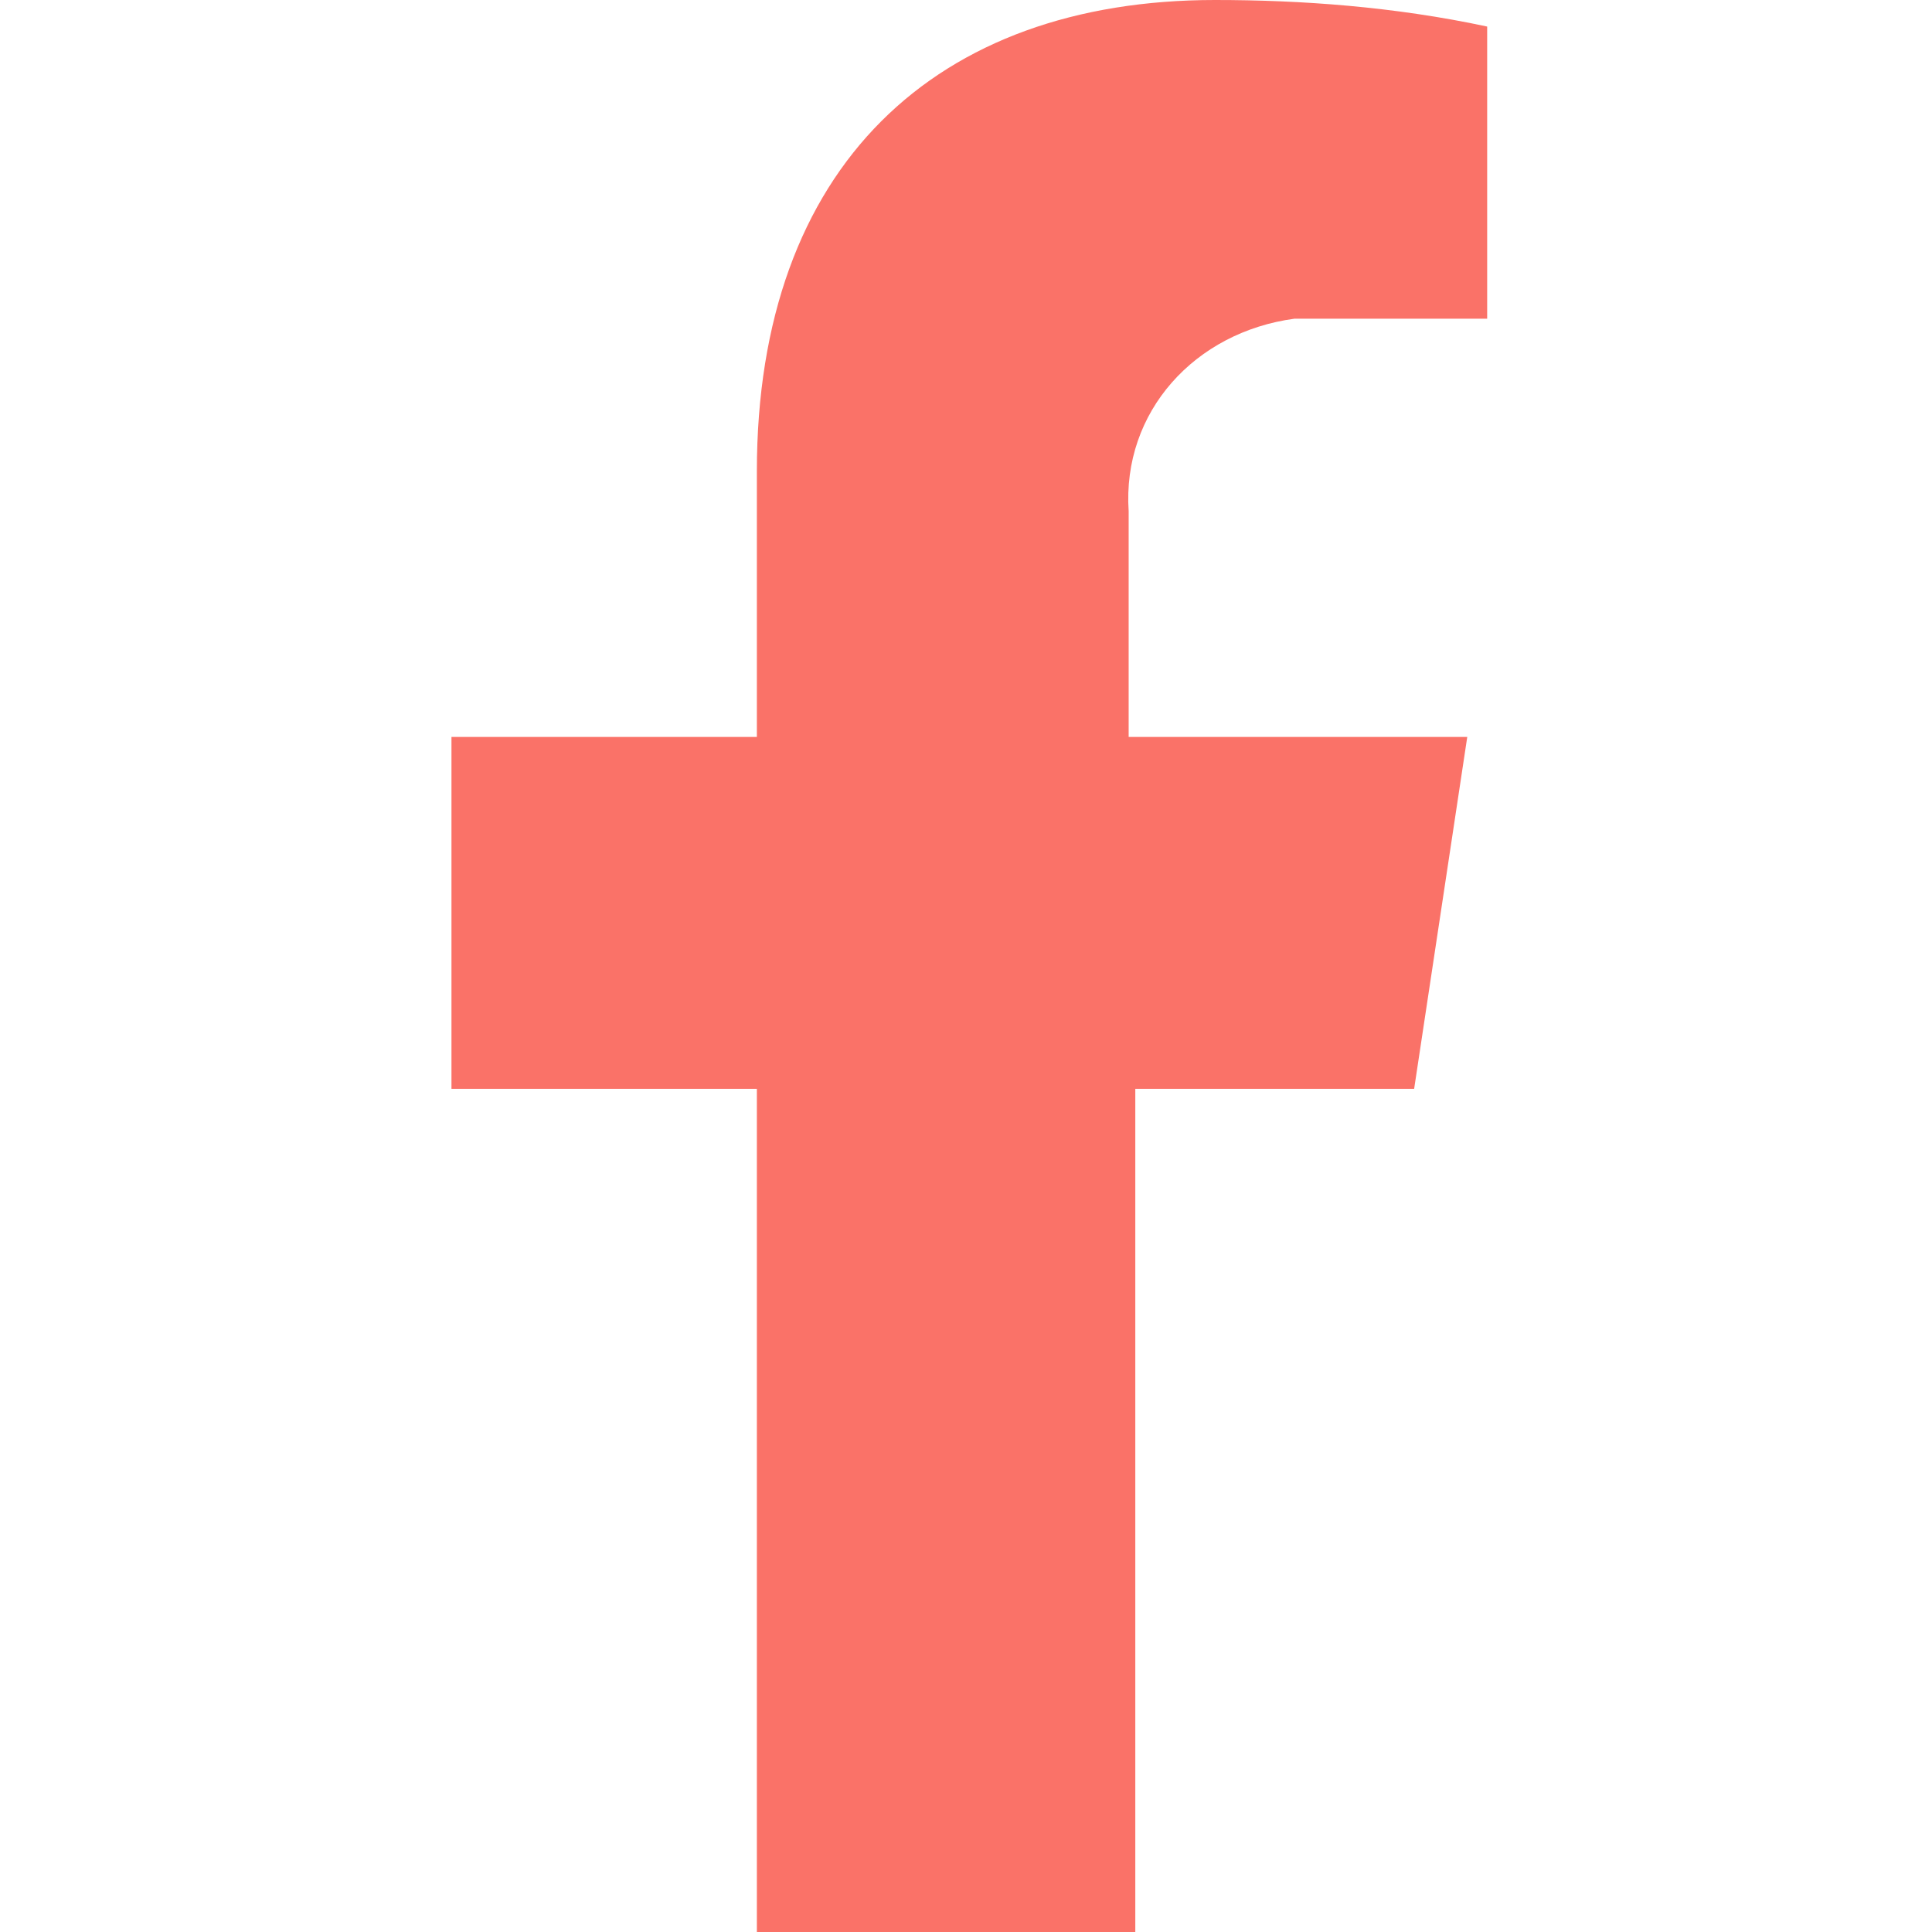
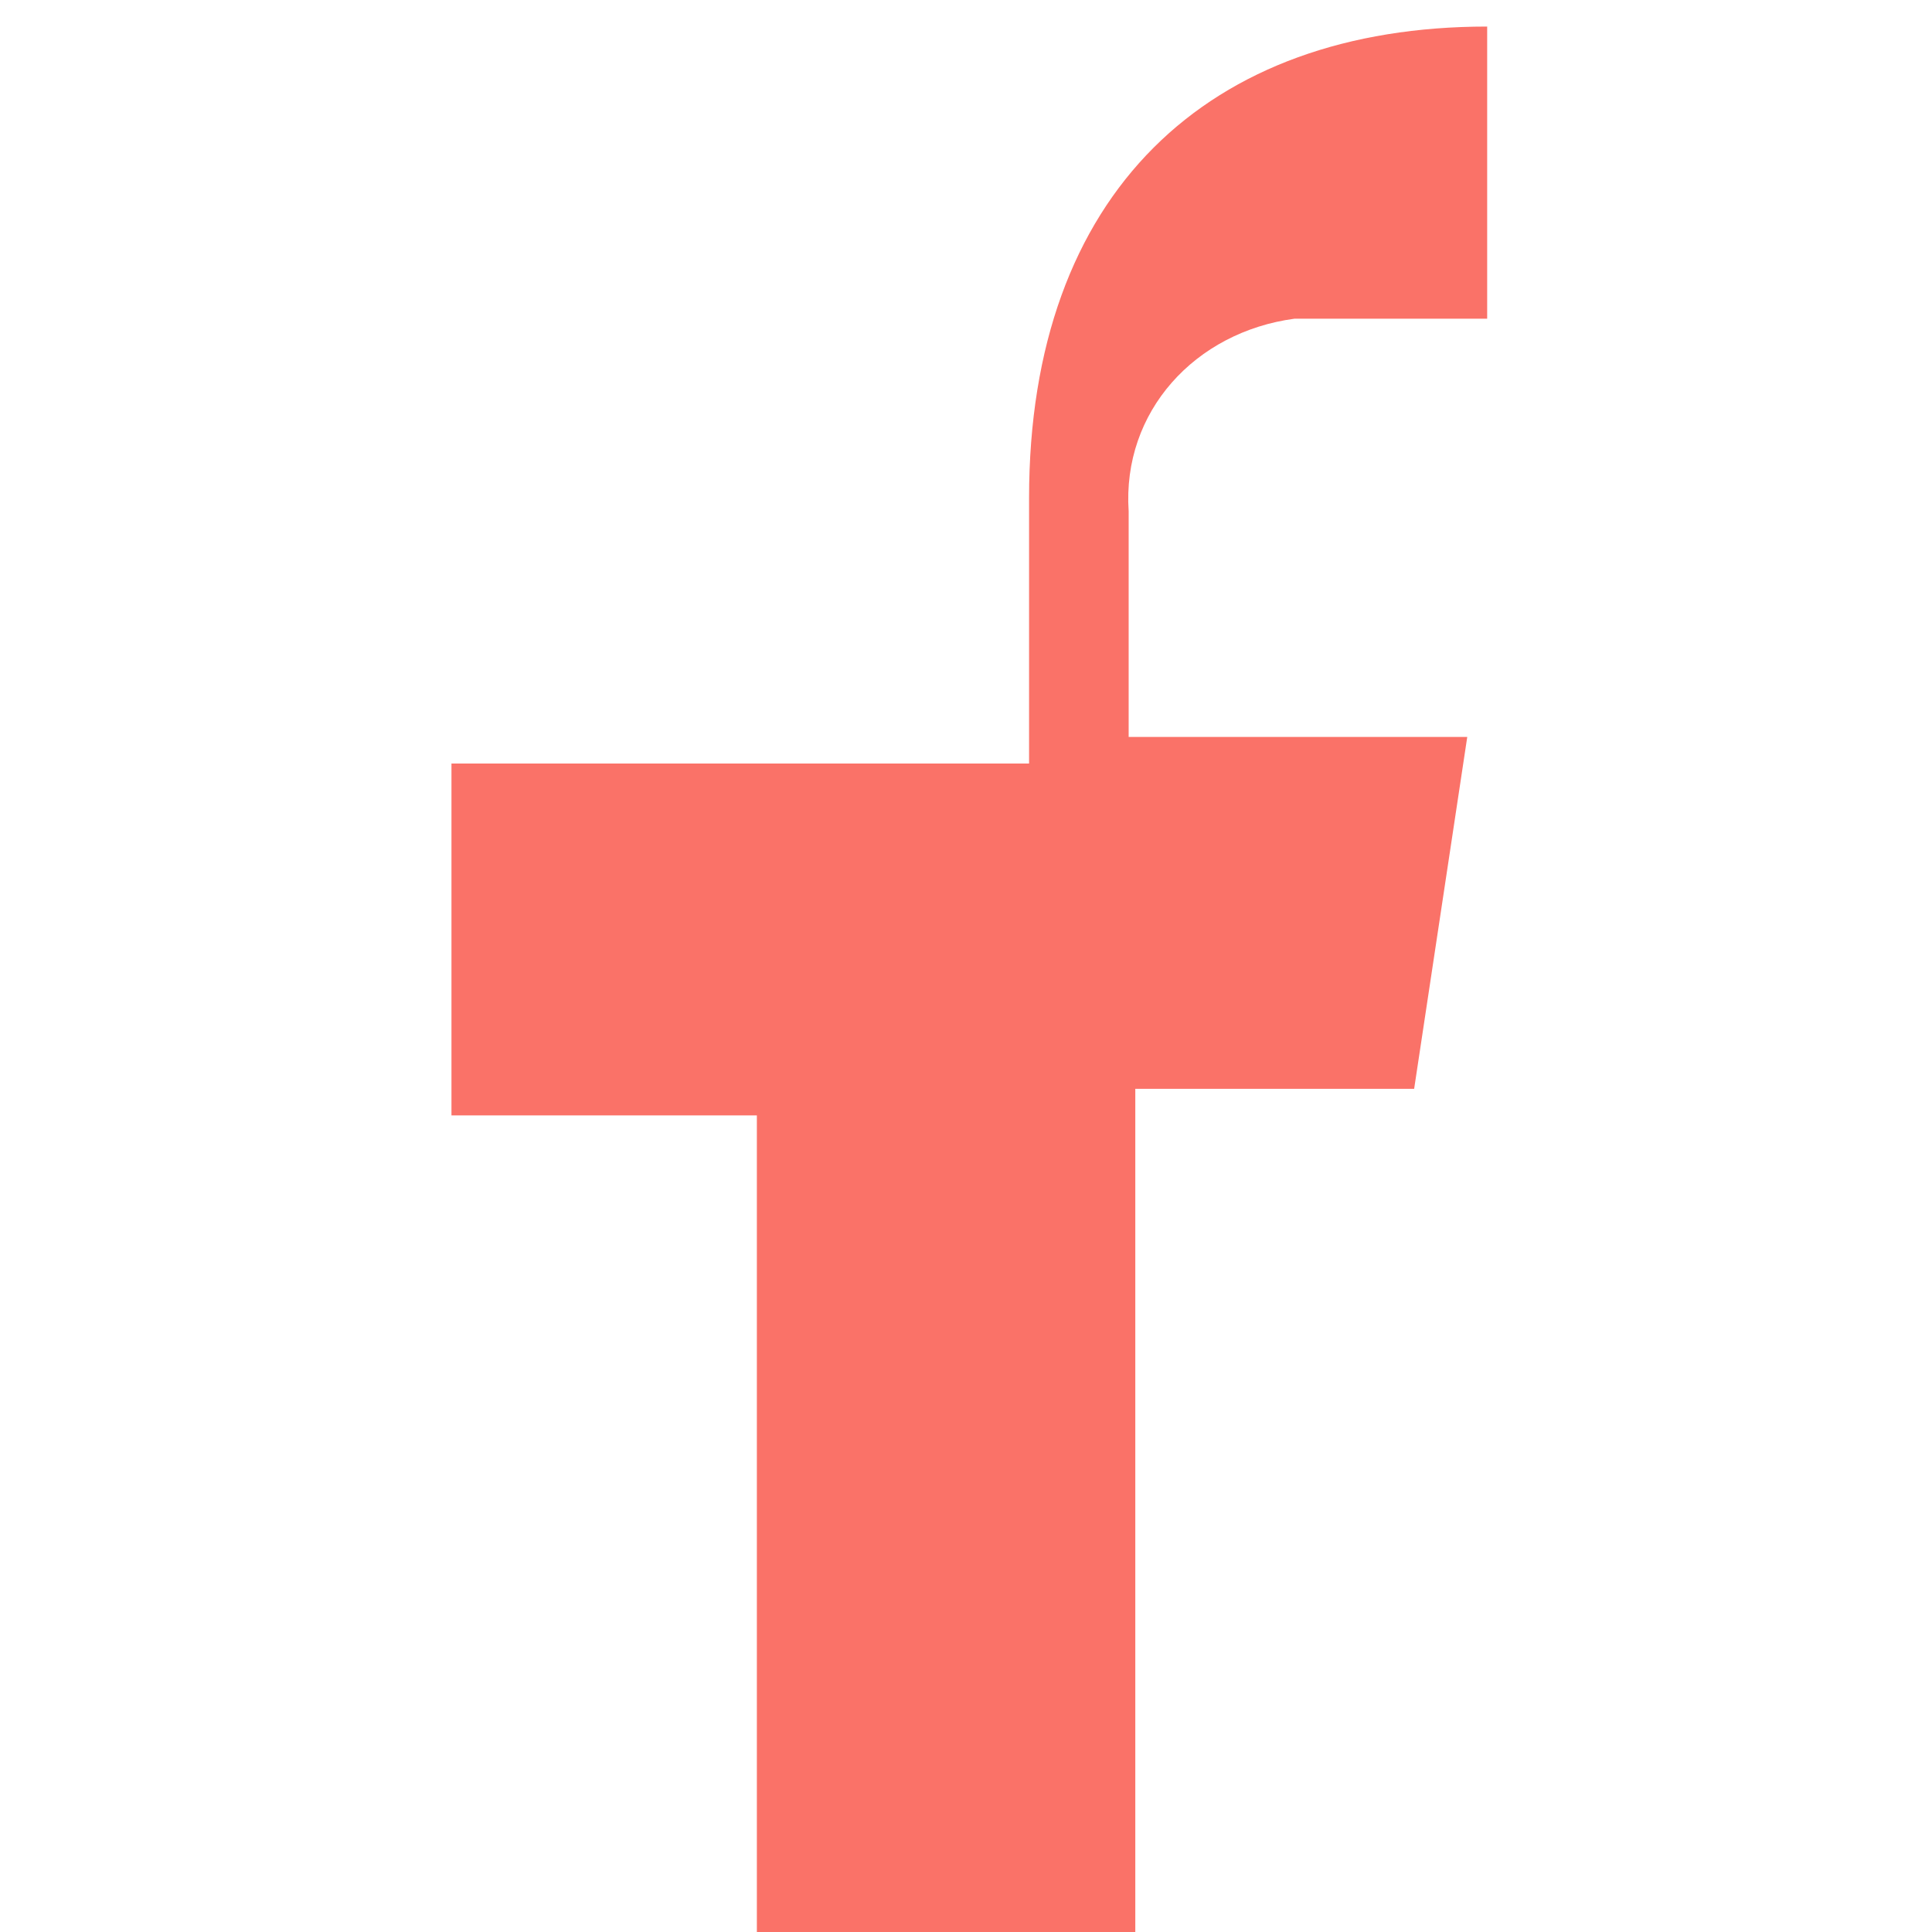
<svg xmlns="http://www.w3.org/2000/svg" xml:space="preserve" viewBox="0 0 29.1 29.1">
-   <path fill="#fa7268" d="m21.3 16.4.8-5.3H17V7.7c-.1-1.5 1-2.7 2.5-2.9h2.9V.4C21 .1 19.6 0 18.3 0c-4.2 0-6.9 2.5-6.9 7.1v4H6.8v5.3h4.6v12.7h5.7V16.4h4.2z" />
+   <path fill="#fa7268" d="m21.3 16.4.8-5.3H17V7.7c-.1-1.5 1-2.7 2.5-2.9h2.9V.4c-4.2 0-6.9 2.5-6.9 7.1v4H6.8v5.3h4.6v12.7h5.7V16.4h4.2z" />
</svg>